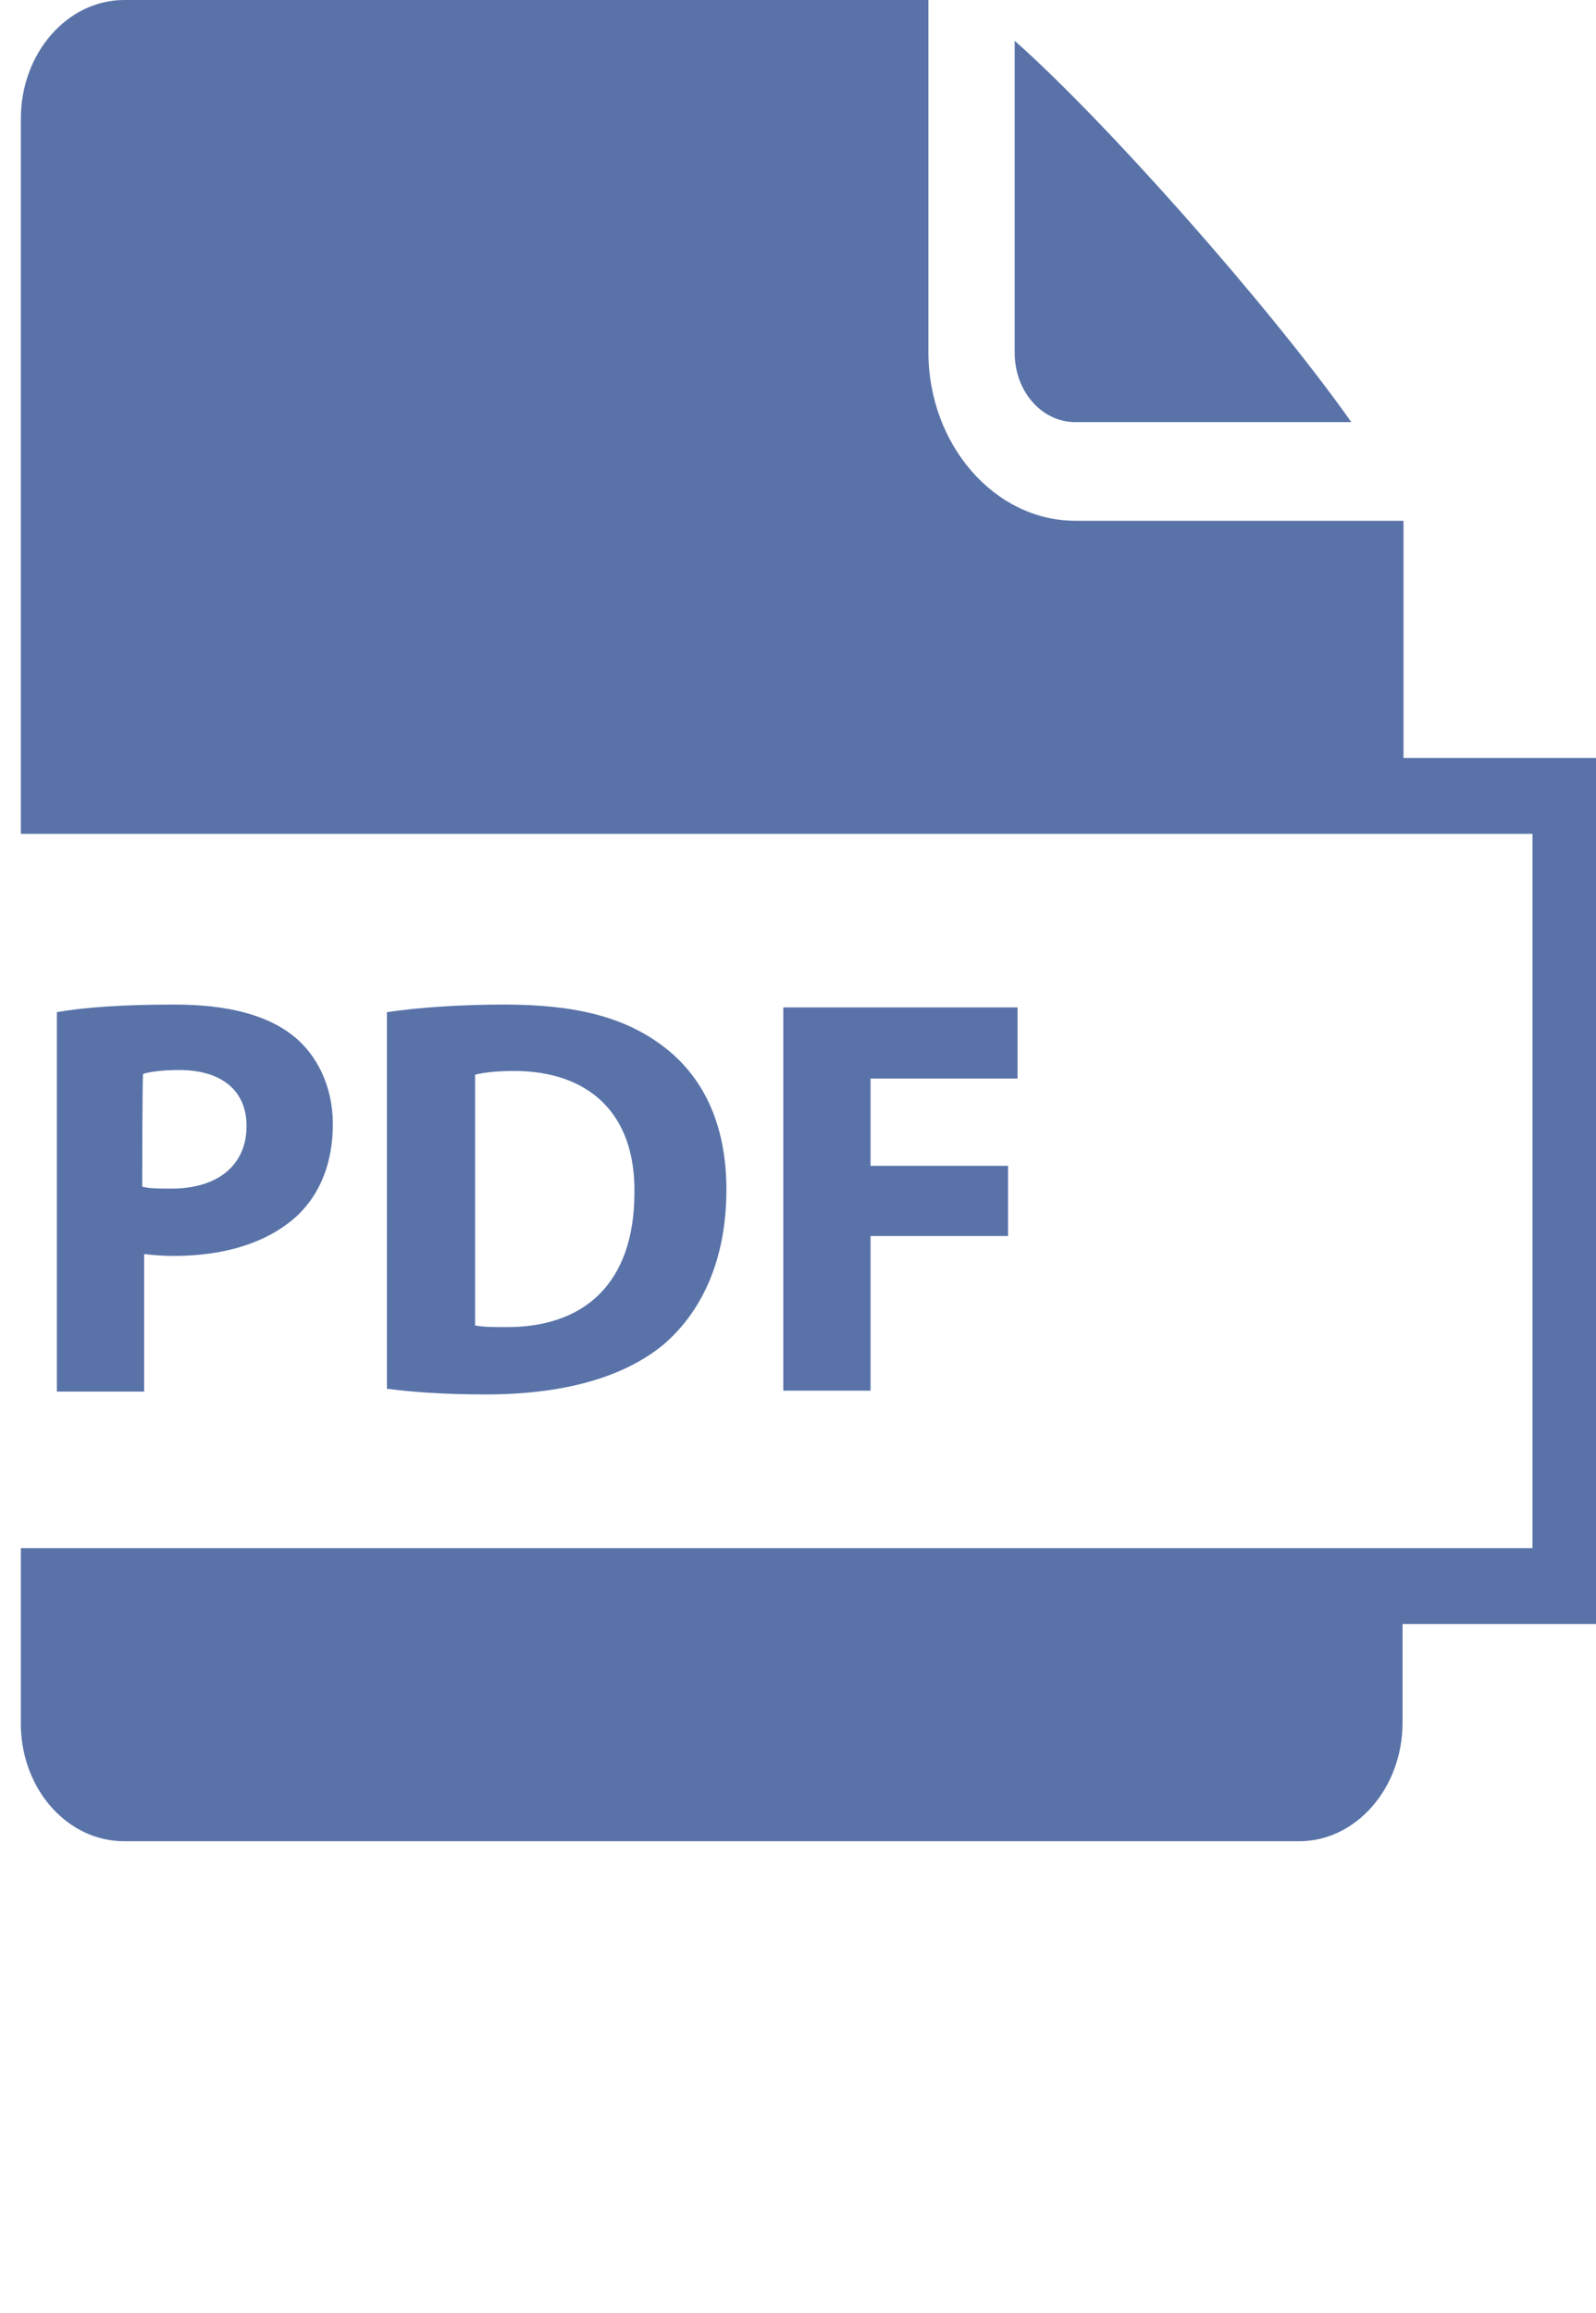
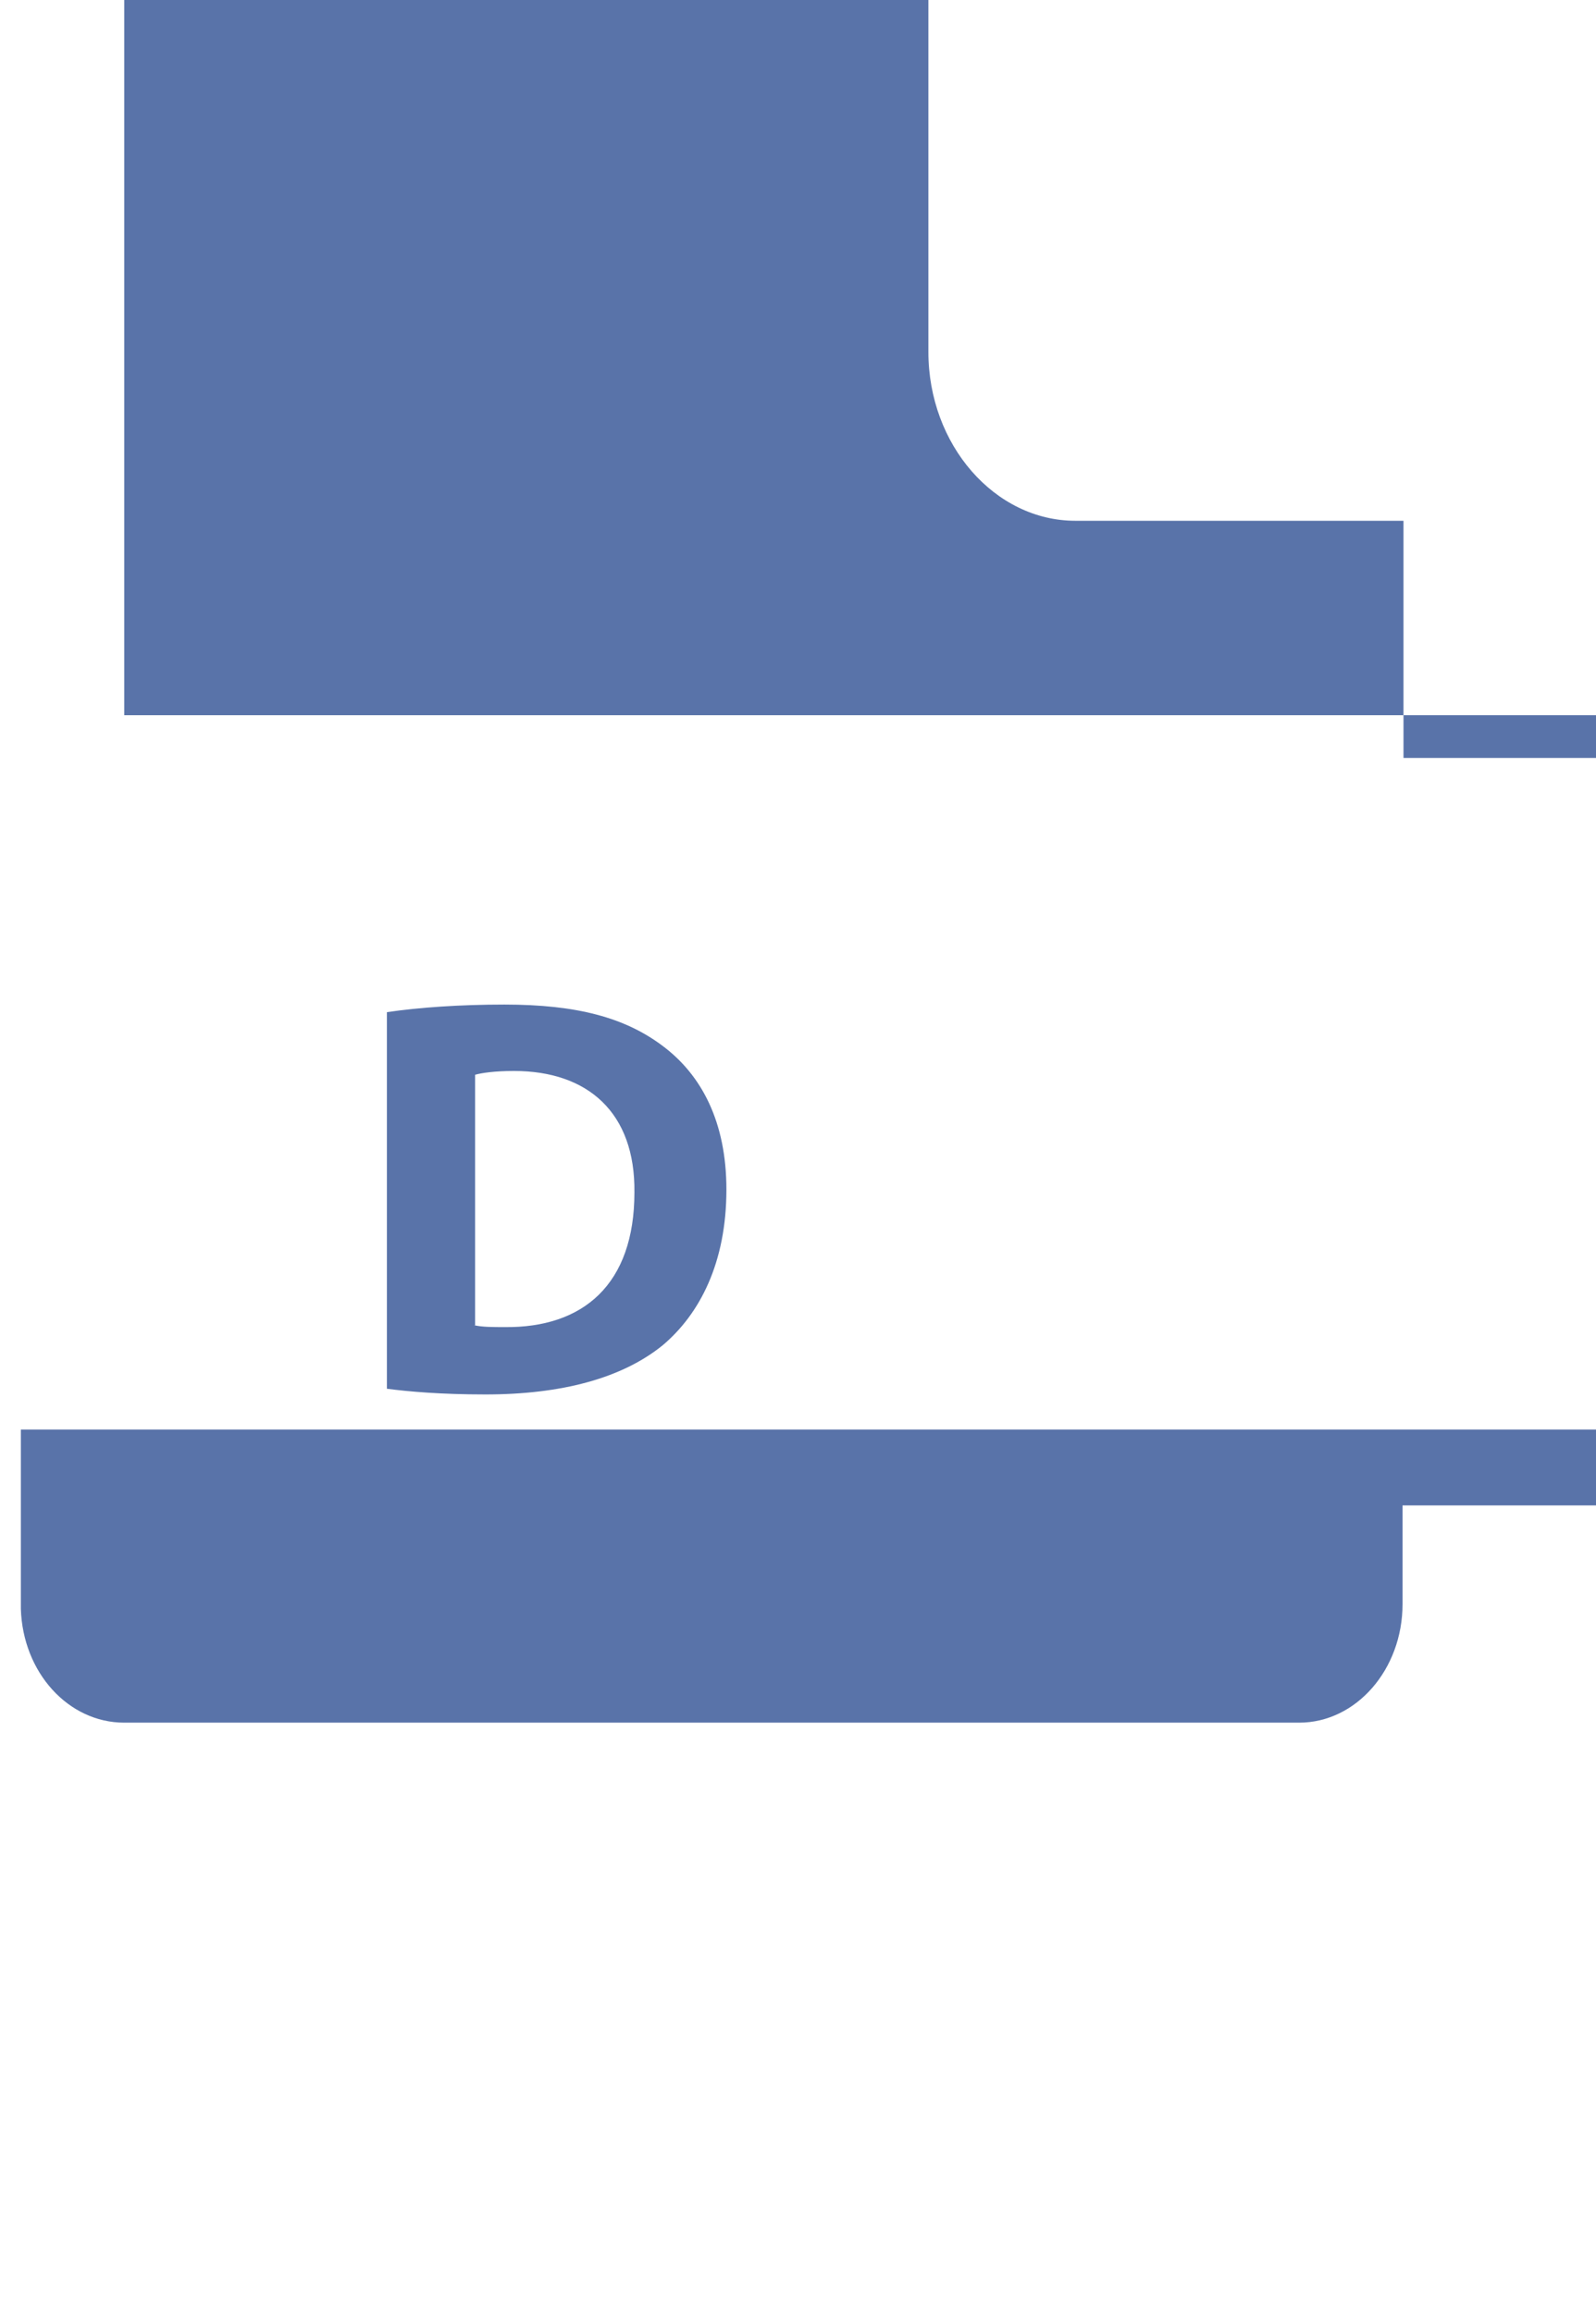
<svg xmlns="http://www.w3.org/2000/svg" id="Слой_1" x="0px" y="0px" viewBox="0 0 168.3 243.8" style="enable-background:new 0 0 168.3 243.8;" xml:space="preserve">
  <style type="text/css"> .st0{fill:#5973A9;} </style>
-   <path class="st0" d="M6,106.7c2.8-0.5,6.8-0.8,12.4-0.8c5.6,0,9.7,1.1,12.4,3.2c2.6,2,4.3,5.4,4.3,9.4c0,4-1.3,7.3-3.7,9.6 c-3.1,2.9-7.7,4.3-13.1,4.3c-1.2,0-2.3-0.1-3.1-0.2v14.5H6V106.7z M15,125.1c0.8,0.2,1.7,0.2,3.1,0.2c4.9,0,7.9-2.5,7.9-6.6 c0-3.7-2.6-5.9-7.1-5.9c-1.9,0-3.1,0.2-3.8,0.4C15,113.1,15,125.1,15,125.1z" />
  <path class="st0" d="M40.8,106.7c3.4-0.5,7.7-0.8,12.4-0.8c7.7,0,12.7,1.4,16.6,4.3c4.2,3.1,6.8,8.1,6.8,15.2 c0,7.7-2.8,13.1-6.7,16.4c-4.3,3.5-10.7,5.2-18.7,5.2c-4.7,0-8.1-0.3-10.4-0.6L40.8,106.7L40.8,106.7z M50,139.7 c0.8,0.2,2,0.2,3.2,0.2c8.3,0.1,13.7-4.5,13.7-14.2c0.1-8.4-4.9-12.8-12.7-12.8c-2,0-3.4,0.2-4.1,0.4V139.7z" />
-   <path class="st0" d="M82.6,106.2h24.7v7.5H91.8v9.2h14.5v7.4H91.8v16.3h-9.2L82.6,106.2L82.6,106.2z" />
-   <path class="st0" d="M113.4,44.5h29.1c-8.7-12.3-25.9-31.7-35.5-40.2v32.9C107,41.2,109.8,44.5,113.4,44.5z" />
-   <path class="st0" d="M148,79.9V54.9h-34.6c-8.5,0-15.5-8-15.5-17.8V0H13.1C7.1,0,2.2,5.6,2.2,12.5v38.6h0v36.8h159.4v75.3H2.2v18.9 c0.2,6.7,5,12,10.9,12H137c6,0,10.9-5.6,10.9-12.5v-10.4h21.6V79.9H148z" />
+   <path class="st0" d="M148,79.9V54.9h-34.6c-8.5,0-15.5-8-15.5-17.8V0H13.1v38.6h0v36.8h159.4v75.3H2.2v18.9 c0.2,6.7,5,12,10.9,12H137c6,0,10.9-5.6,10.9-12.5v-10.4h21.6V79.9H148z" />
</svg>